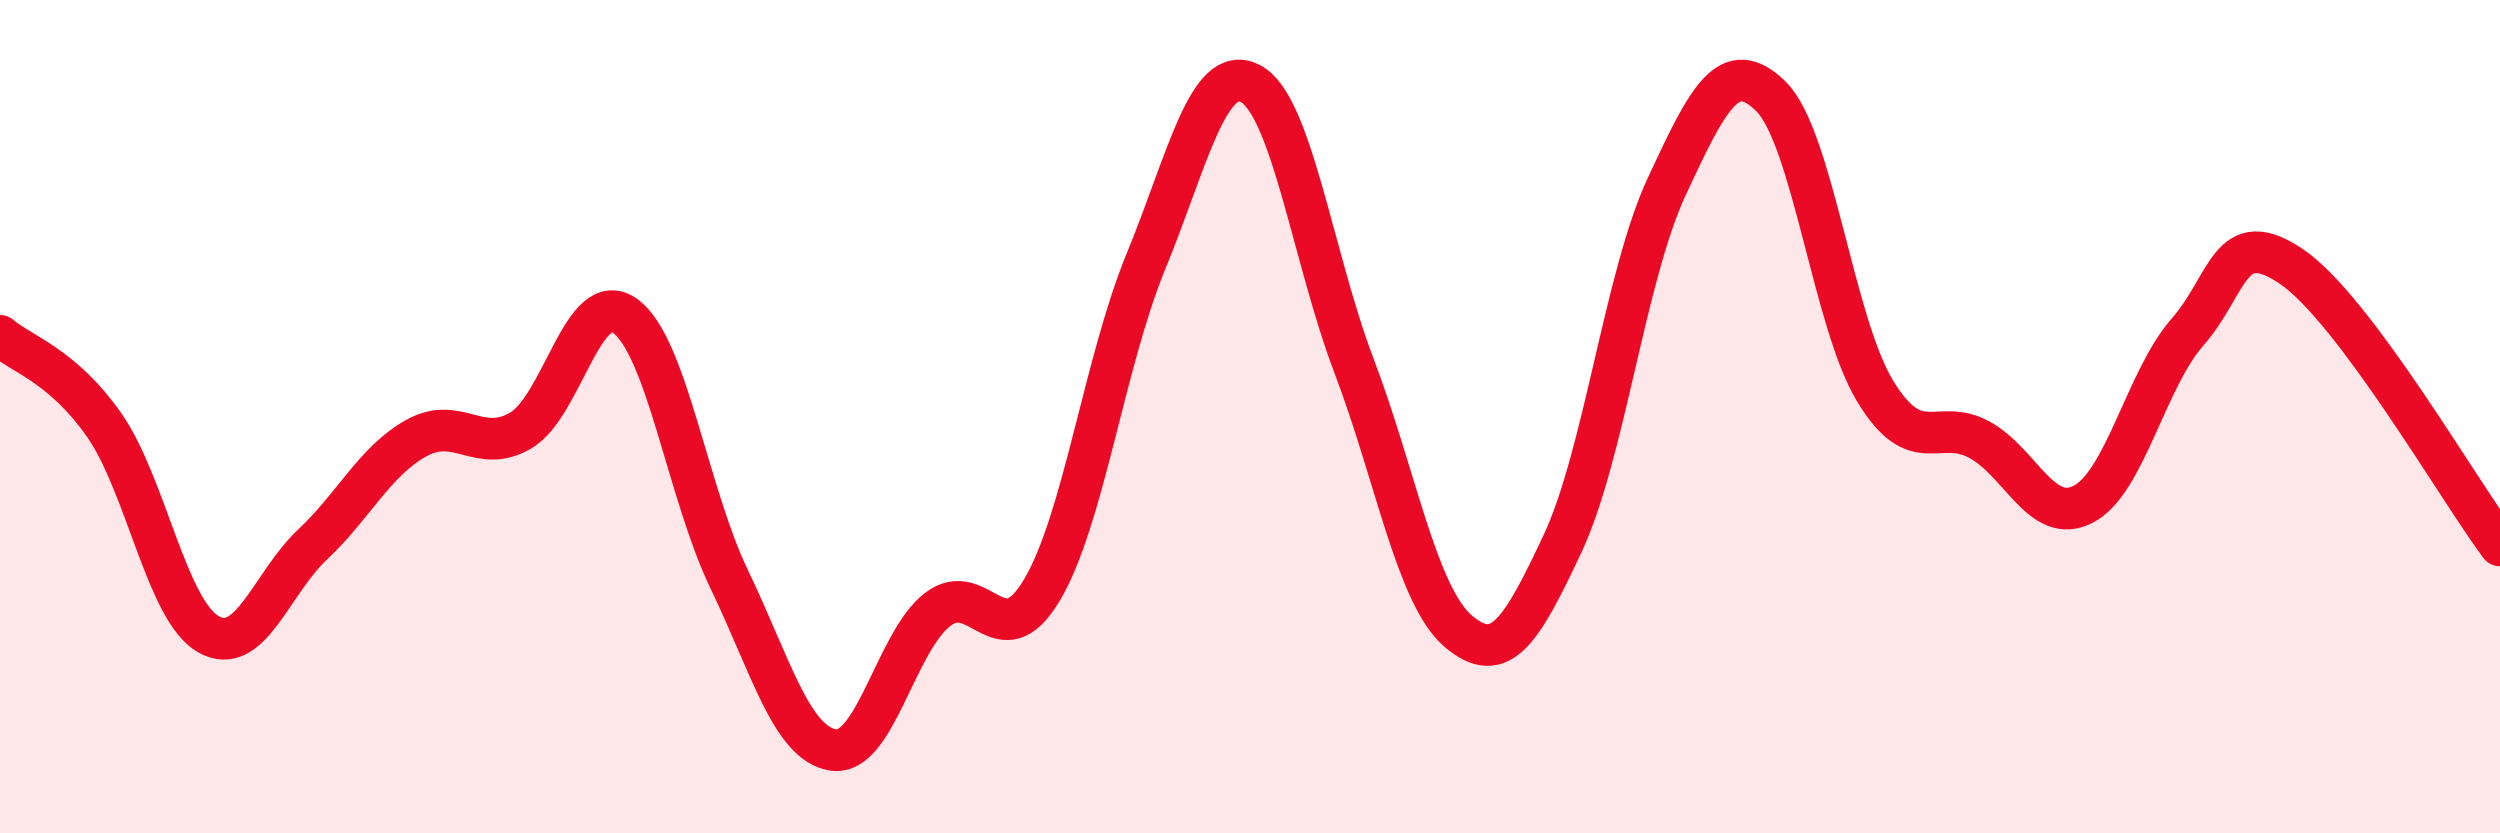
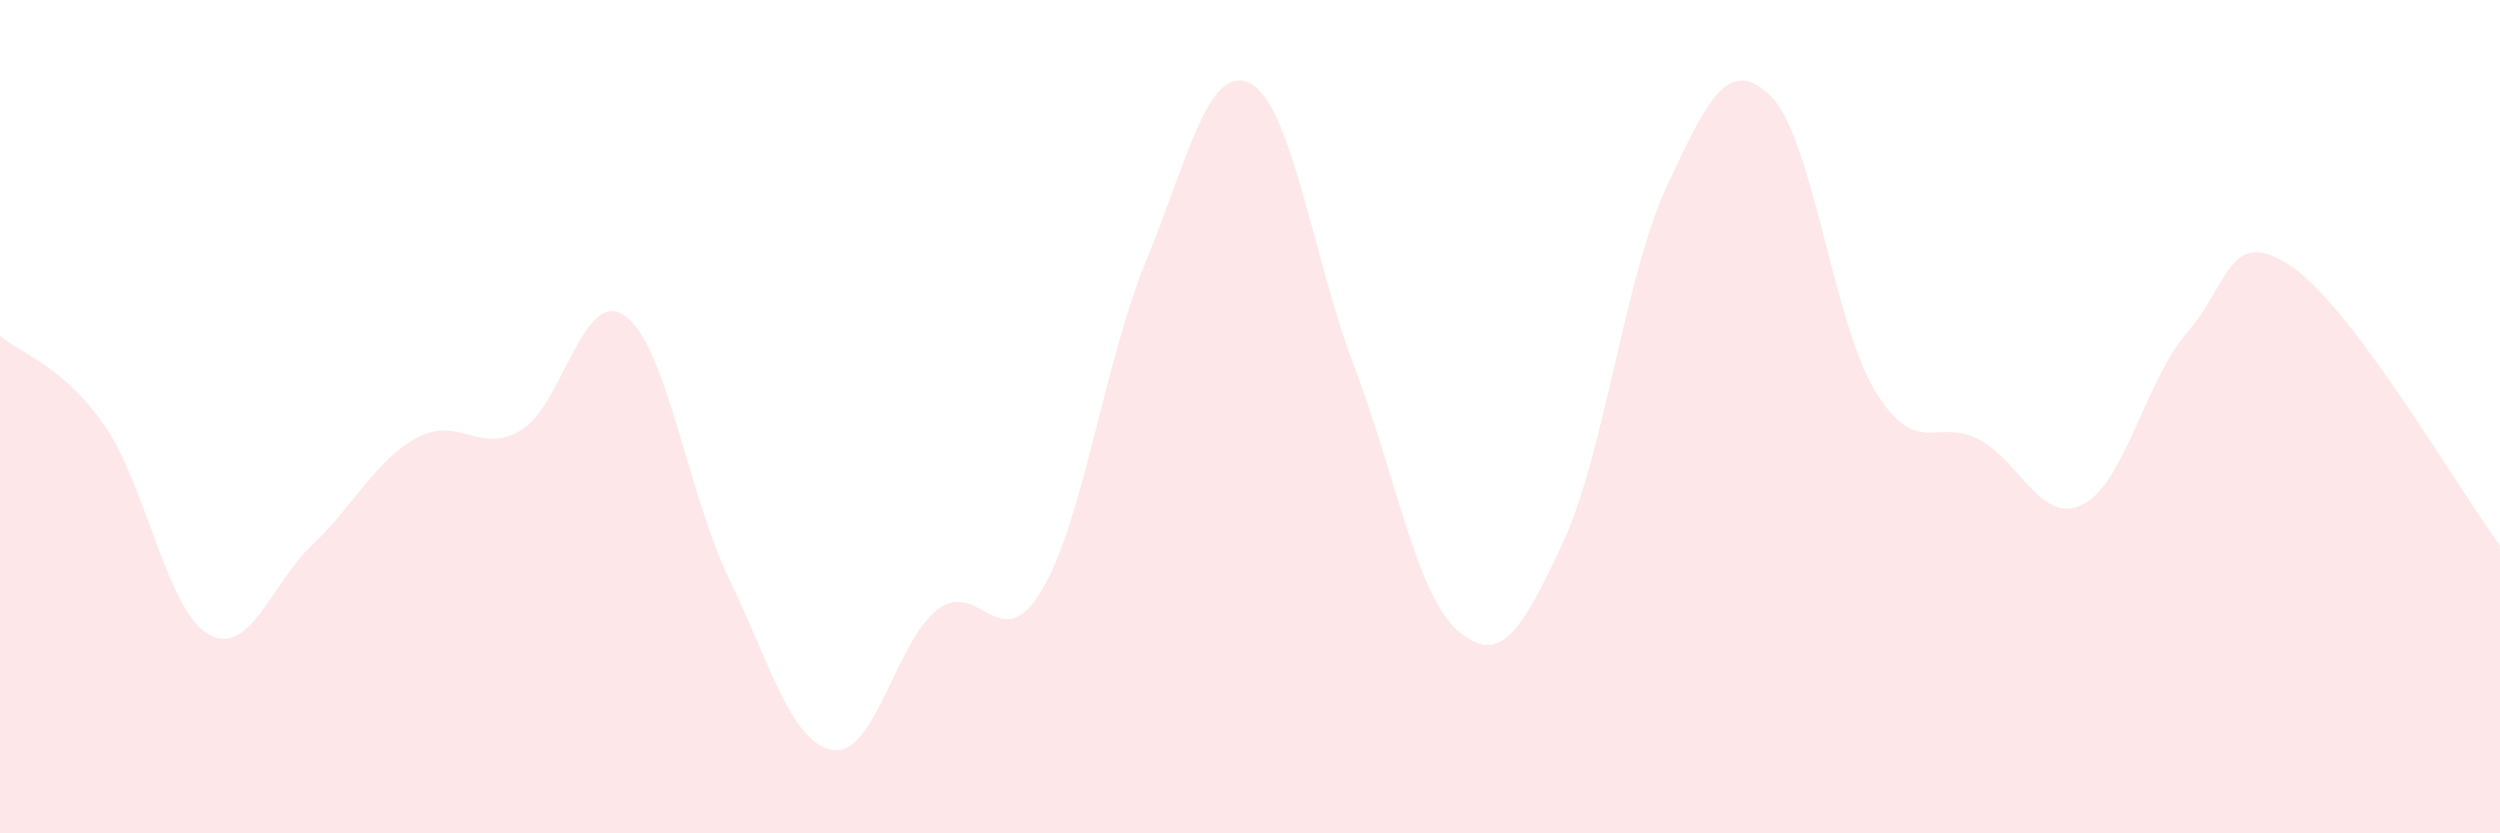
<svg xmlns="http://www.w3.org/2000/svg" width="60" height="20" viewBox="0 0 60 20">
  <path d="M 0,8.06 C 0.5,8.49 1.5,8.77 2.5,10.2 C 3.5,11.63 4,14.65 5,15.22 C 6,15.79 6.5,14.01 7.5,13.07 C 8.5,12.13 9,11.06 10,10.51 C 11,9.96 11.5,10.92 12.5,10.33 C 13.5,9.74 14,6.87 15,7.58 C 16,8.29 16.5,11.82 17.5,13.9 C 18.5,15.98 19,17.85 20,18 C 21,18.15 21.5,15.4 22.5,14.63 C 23.5,13.86 24,15.84 25,14.17 C 26,12.5 26.5,8.71 27.5,6.28 C 28.5,3.85 29,1.5 30,2 C 31,2.5 31.5,6.16 32.5,8.79 C 33.5,11.42 34,14.3 35,15.15 C 36,16 36.5,15.18 37.5,13.05 C 38.5,10.92 39,6.63 40,4.48 C 41,2.33 41.5,1.33 42.5,2.31 C 43.5,3.29 44,7.73 45,9.38 C 46,11.03 46.5,10.01 47.5,10.55 C 48.5,11.09 49,12.62 50,12.1 C 51,11.58 51.5,9.11 52.5,7.97 C 53.5,6.83 53.5,5.38 55,6.4 C 56.5,7.42 59,11.75 60,13.09L60 20L0 20Z" fill="#EB0A25" opacity="0.1" stroke-linecap="round" stroke-linejoin="round" />
-   <path d="M 0,8.06 C 0.5,8.49 1.5,8.77 2.5,10.2 C 3.5,11.63 4,14.65 5,15.22 C 6,15.79 6.5,14.01 7.5,13.07 C 8.5,12.13 9,11.06 10,10.51 C 11,9.96 11.5,10.92 12.5,10.33 C 13.5,9.74 14,6.87 15,7.58 C 16,8.29 16.5,11.82 17.5,13.9 C 18.5,15.98 19,17.85 20,18 C 21,18.15 21.5,15.4 22.5,14.63 C 23.5,13.86 24,15.84 25,14.17 C 26,12.5 26.5,8.71 27.5,6.28 C 28.5,3.85 29,1.5 30,2 C 31,2.5 31.5,6.16 32.5,8.79 C 33.5,11.42 34,14.3 35,15.15 C 36,16 36.5,15.18 37.5,13.05 C 38.5,10.92 39,6.63 40,4.48 C 41,2.33 41.5,1.33 42.5,2.31 C 43.5,3.29 44,7.73 45,9.38 C 46,11.03 46.5,10.01 47.5,10.55 C 48.5,11.09 49,12.62 50,12.1 C 51,11.58 51.5,9.11 52.5,7.97 C 53.5,6.83 53.5,5.38 55,6.4 C 56.5,7.42 59,11.75 60,13.09" stroke="#EB0A25" stroke-width="1" fill="none" stroke-linecap="round" stroke-linejoin="round" />
</svg>